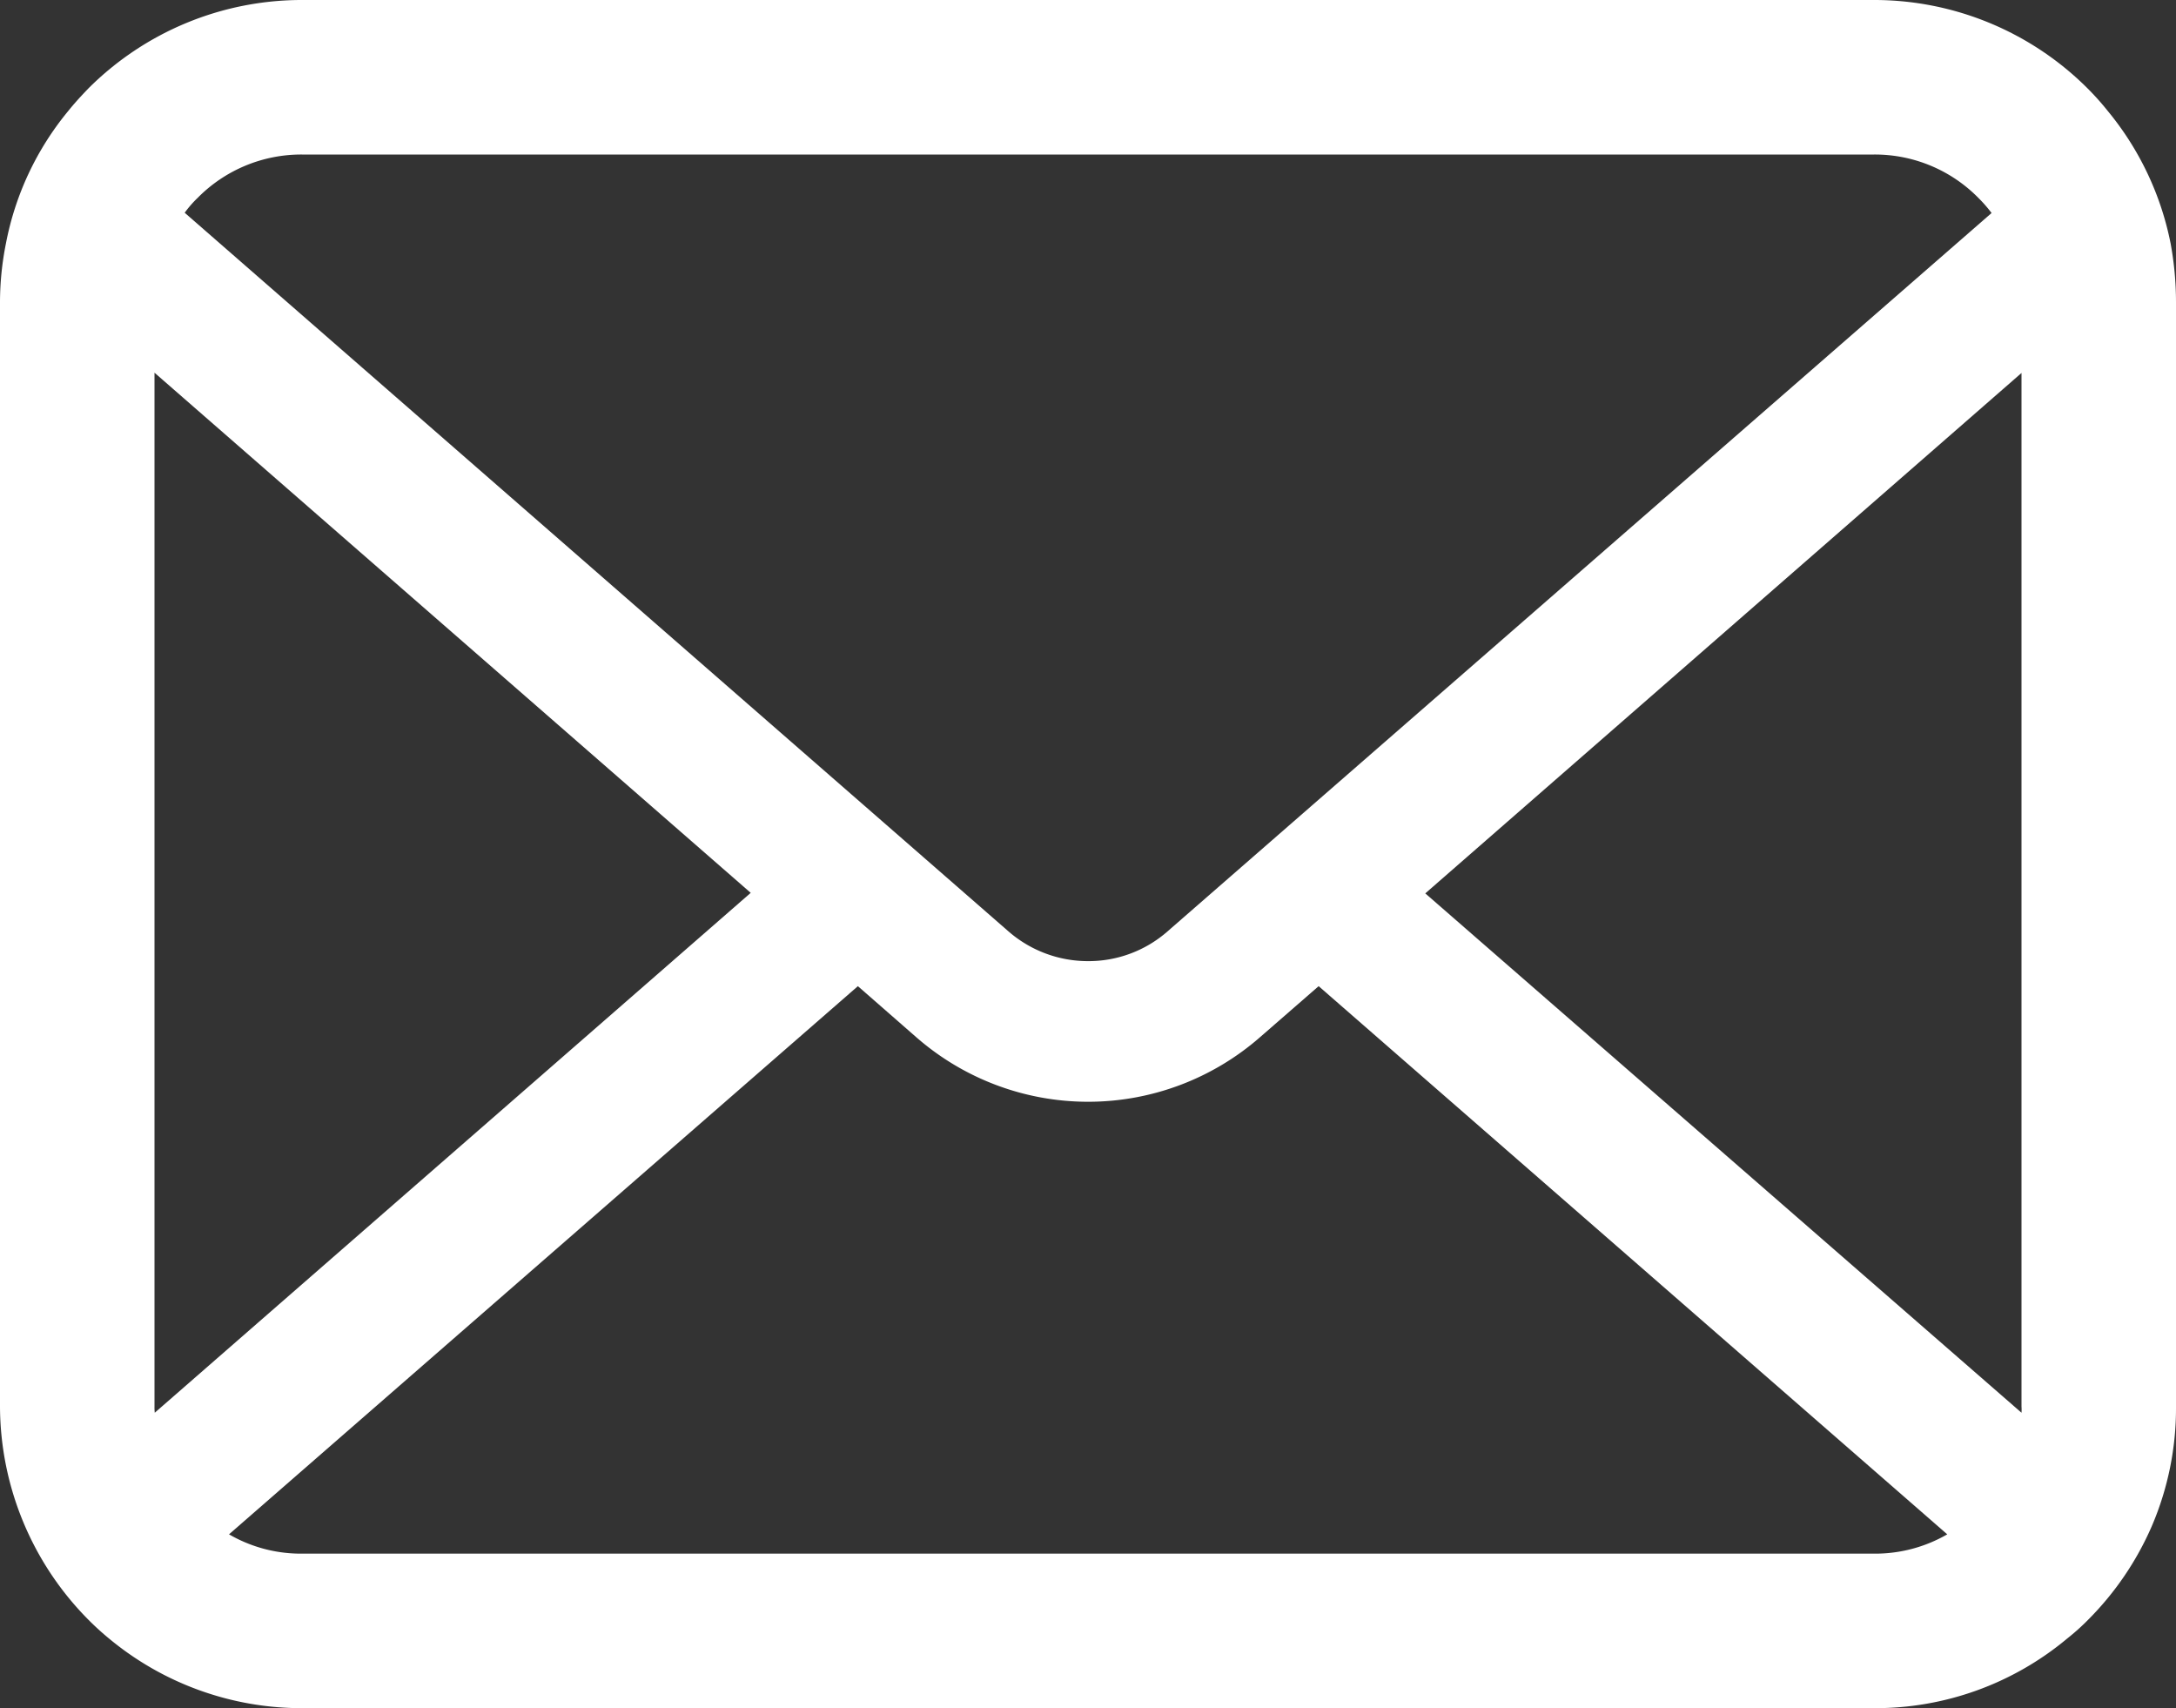
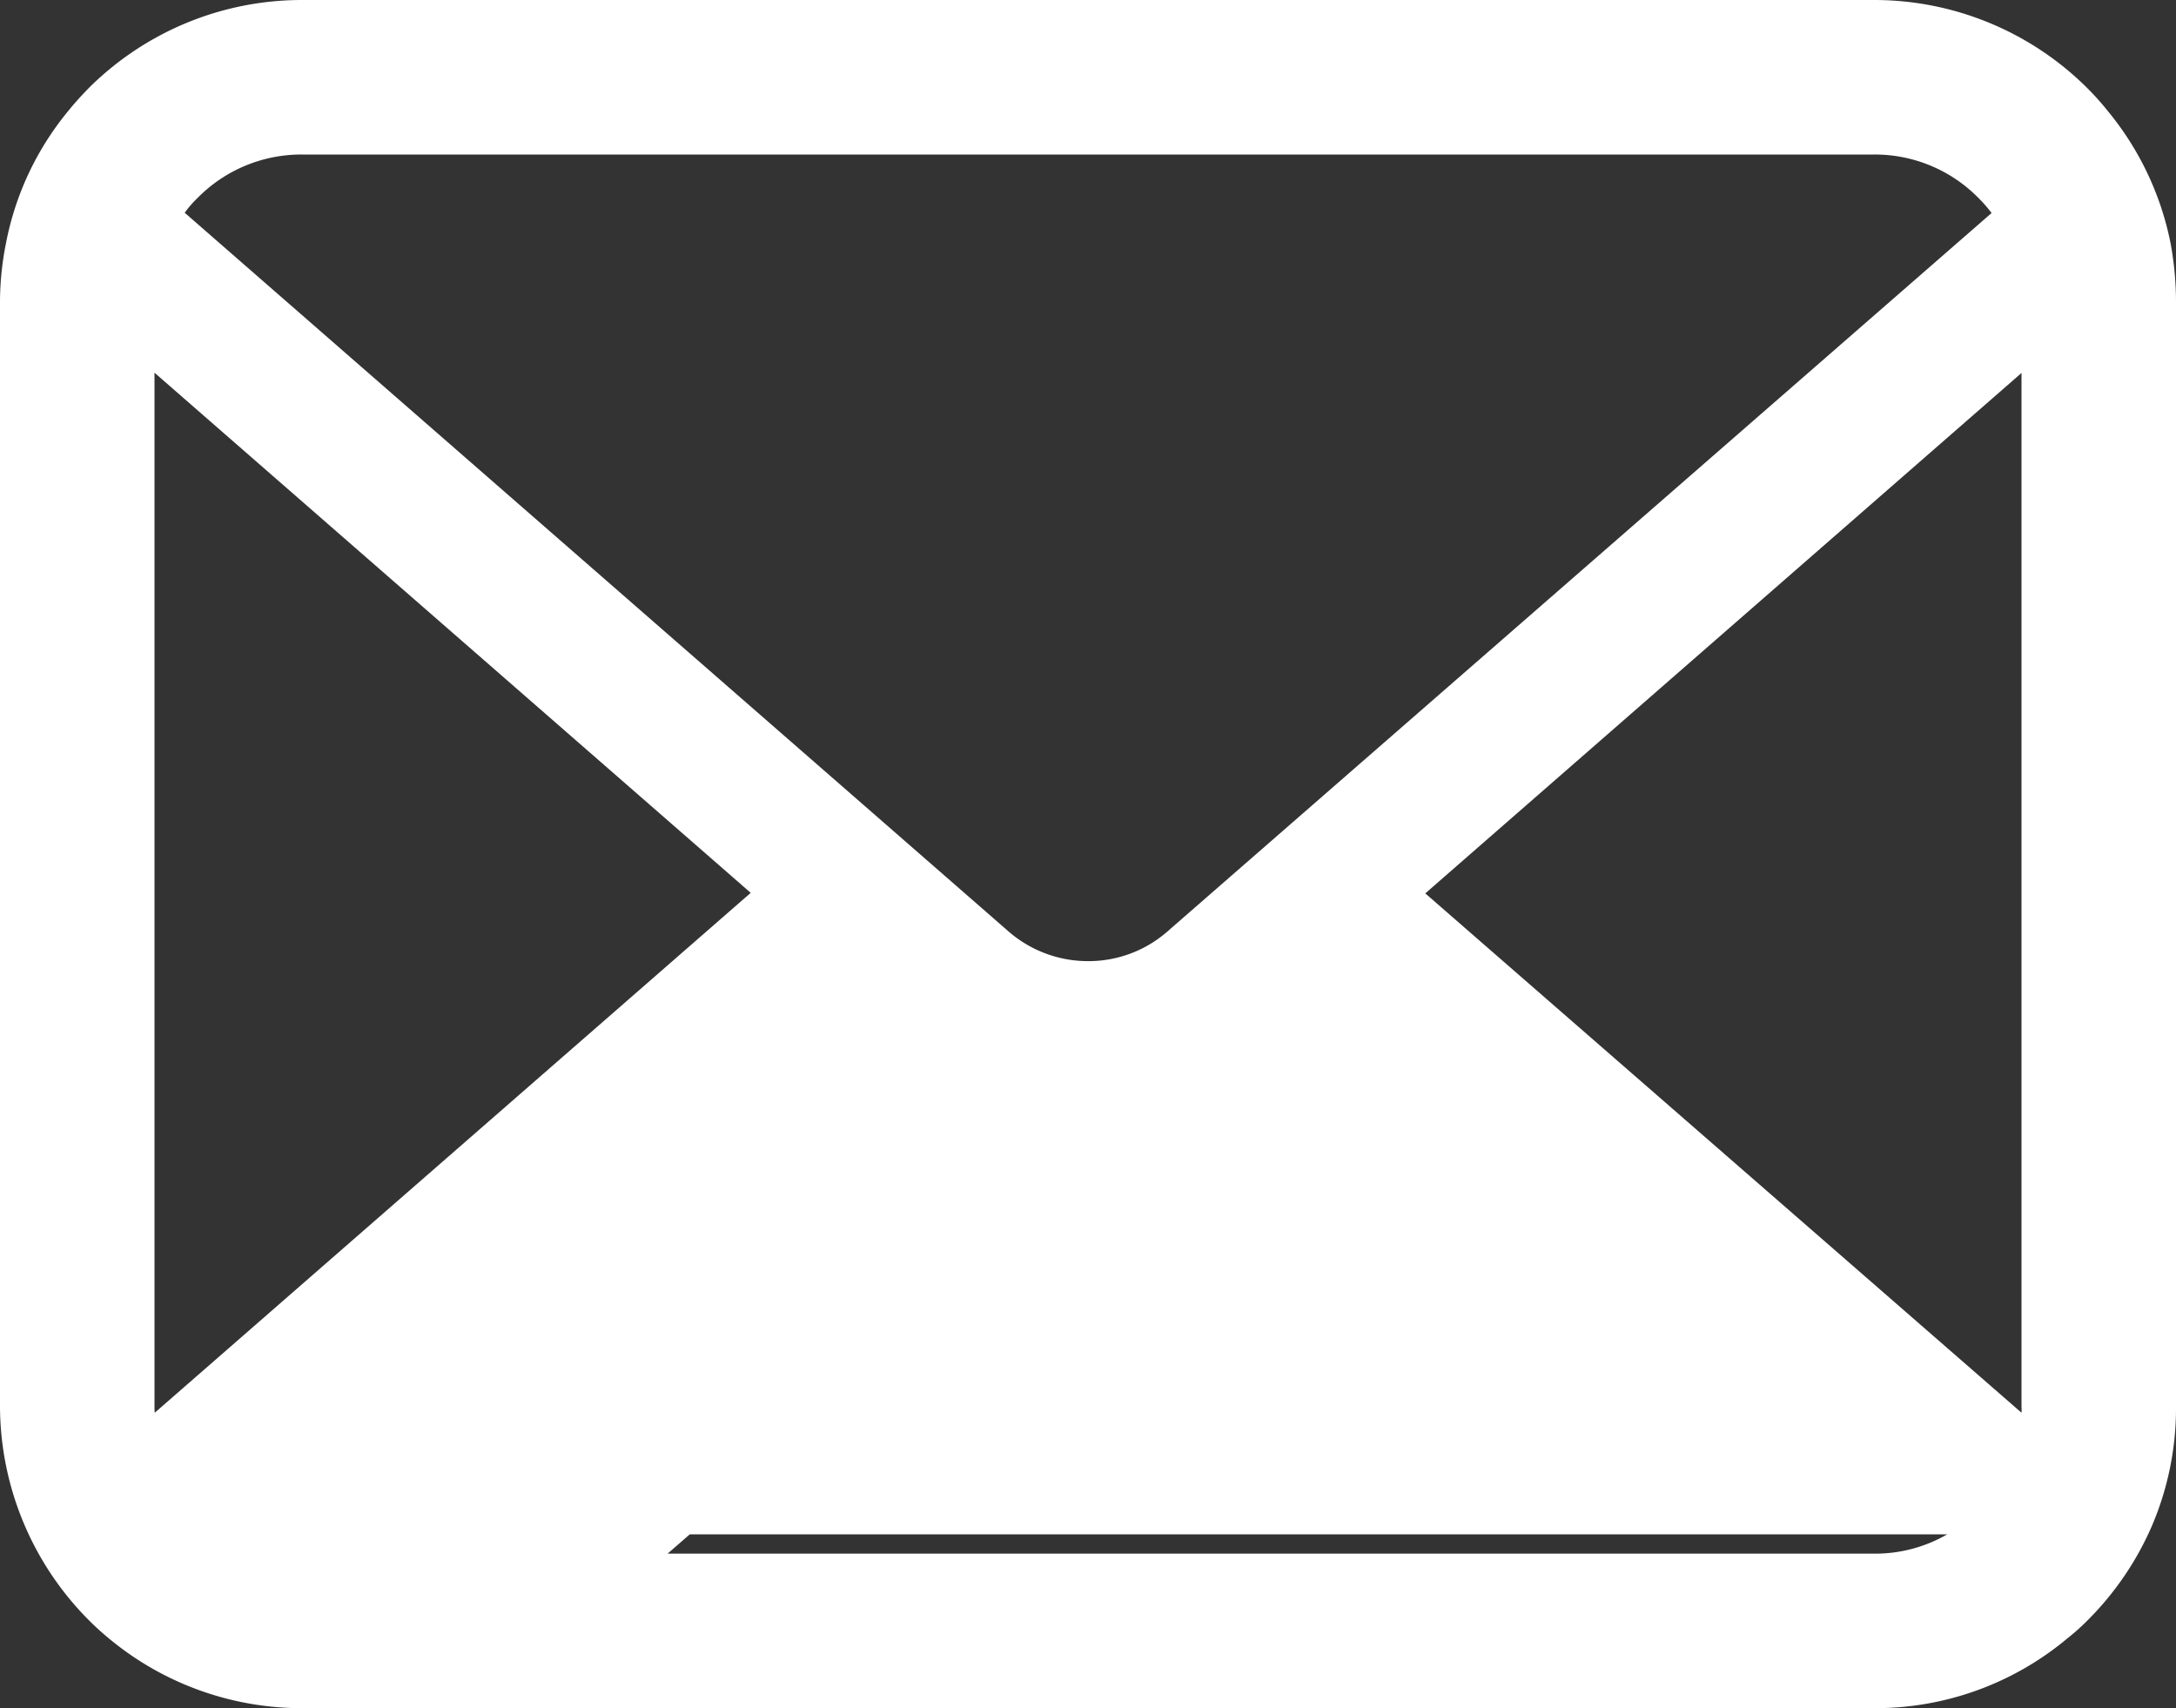
<svg xmlns="http://www.w3.org/2000/svg" viewBox="0 0 80 62.79">
  <rect x="0" y="0" width="80" height="62.79" fill="#333333" stroke="none" />
  <defs>
    <style>.cls-1{fill:#fff;}</style>
  </defs>
  <title>アセット 2</title>
  <g id="レイヤー_2" data-name="レイヤー 2">
    <g id="header">
-       <path class="cls-1" d="M79.8,8.94a11,11,0,0,0-2.3-4.85,10,10,0,0,0-.75-.84A11.1,11.1,0,0,0,68.9,0H11.1A11.1,11.1,0,0,0,3.25,3.25c-.26.27-.51.54-.75.84A10.84,10.84,0,0,0,.22,8.94,11.07,11.07,0,0,0,0,11.1V51.7a11.18,11.18,0,0,0,3.25,7.84,10.13,10.13,0,0,0,.77.7,11.09,11.09,0,0,0,7.08,2.55H68.9A11,11,0,0,0,76,60.23a8.27,8.27,0,0,0,.77-.69,11.16,11.16,0,0,0,2.34-3.44h0A11,11,0,0,0,80,51.7V11.1A11.89,11.89,0,0,0,79.8,8.94ZM7.27,7.27A5.35,5.35,0,0,1,11.1,5.68H68.9a5.34,5.34,0,0,1,3.83,1.59,5.17,5.17,0,0,1,.49.56L42.92,34.24A4.4,4.4,0,0,1,40,35.33a4.45,4.45,0,0,1-2.92-1.09L6.79,7.82A4.11,4.11,0,0,1,7.27,7.27ZM5.68,51.7v-38L27.6,32.82,5.69,51.93A1.69,1.69,0,0,1,5.68,51.7ZM68.9,57.11H11.1a5.26,5.26,0,0,1-2.68-.71L31.54,36.25l2.15,1.88a9.6,9.6,0,0,0,12.63,0l2.16-1.88L71.59,56.4A5.29,5.29,0,0,1,68.9,57.11Zm5.42-5.41a1.69,1.69,0,0,1,0,.23L52.4,32.84,74.32,13.71Z" />
+       <path class="cls-1" d="M79.8,8.94a11,11,0,0,0-2.3-4.85,10,10,0,0,0-.75-.84A11.1,11.1,0,0,0,68.9,0H11.1A11.1,11.1,0,0,0,3.25,3.25c-.26.27-.51.54-.75.84A10.84,10.84,0,0,0,.22,8.94,11.07,11.07,0,0,0,0,11.1V51.7a11.18,11.18,0,0,0,3.25,7.84,10.13,10.13,0,0,0,.77.7,11.09,11.09,0,0,0,7.08,2.55H68.9A11,11,0,0,0,76,60.23a8.27,8.27,0,0,0,.77-.69,11.16,11.16,0,0,0,2.34-3.44h0A11,11,0,0,0,80,51.7V11.1A11.89,11.89,0,0,0,79.8,8.94ZM7.27,7.27A5.35,5.35,0,0,1,11.1,5.68H68.9a5.34,5.34,0,0,1,3.83,1.59,5.17,5.17,0,0,1,.49.56L42.92,34.24A4.4,4.4,0,0,1,40,35.33a4.45,4.45,0,0,1-2.92-1.09L6.79,7.82A4.11,4.11,0,0,1,7.27,7.27ZM5.68,51.7v-38L27.6,32.82,5.69,51.93A1.69,1.69,0,0,1,5.68,51.7ZM68.9,57.11H11.1a5.26,5.26,0,0,1-2.68-.71l2.15,1.88a9.6,9.6,0,0,0,12.63,0l2.16-1.88L71.59,56.4A5.29,5.29,0,0,1,68.9,57.11Zm5.42-5.41a1.69,1.69,0,0,1,0,.23L52.4,32.84,74.32,13.71Z" />
    </g>
  </g>
</svg>